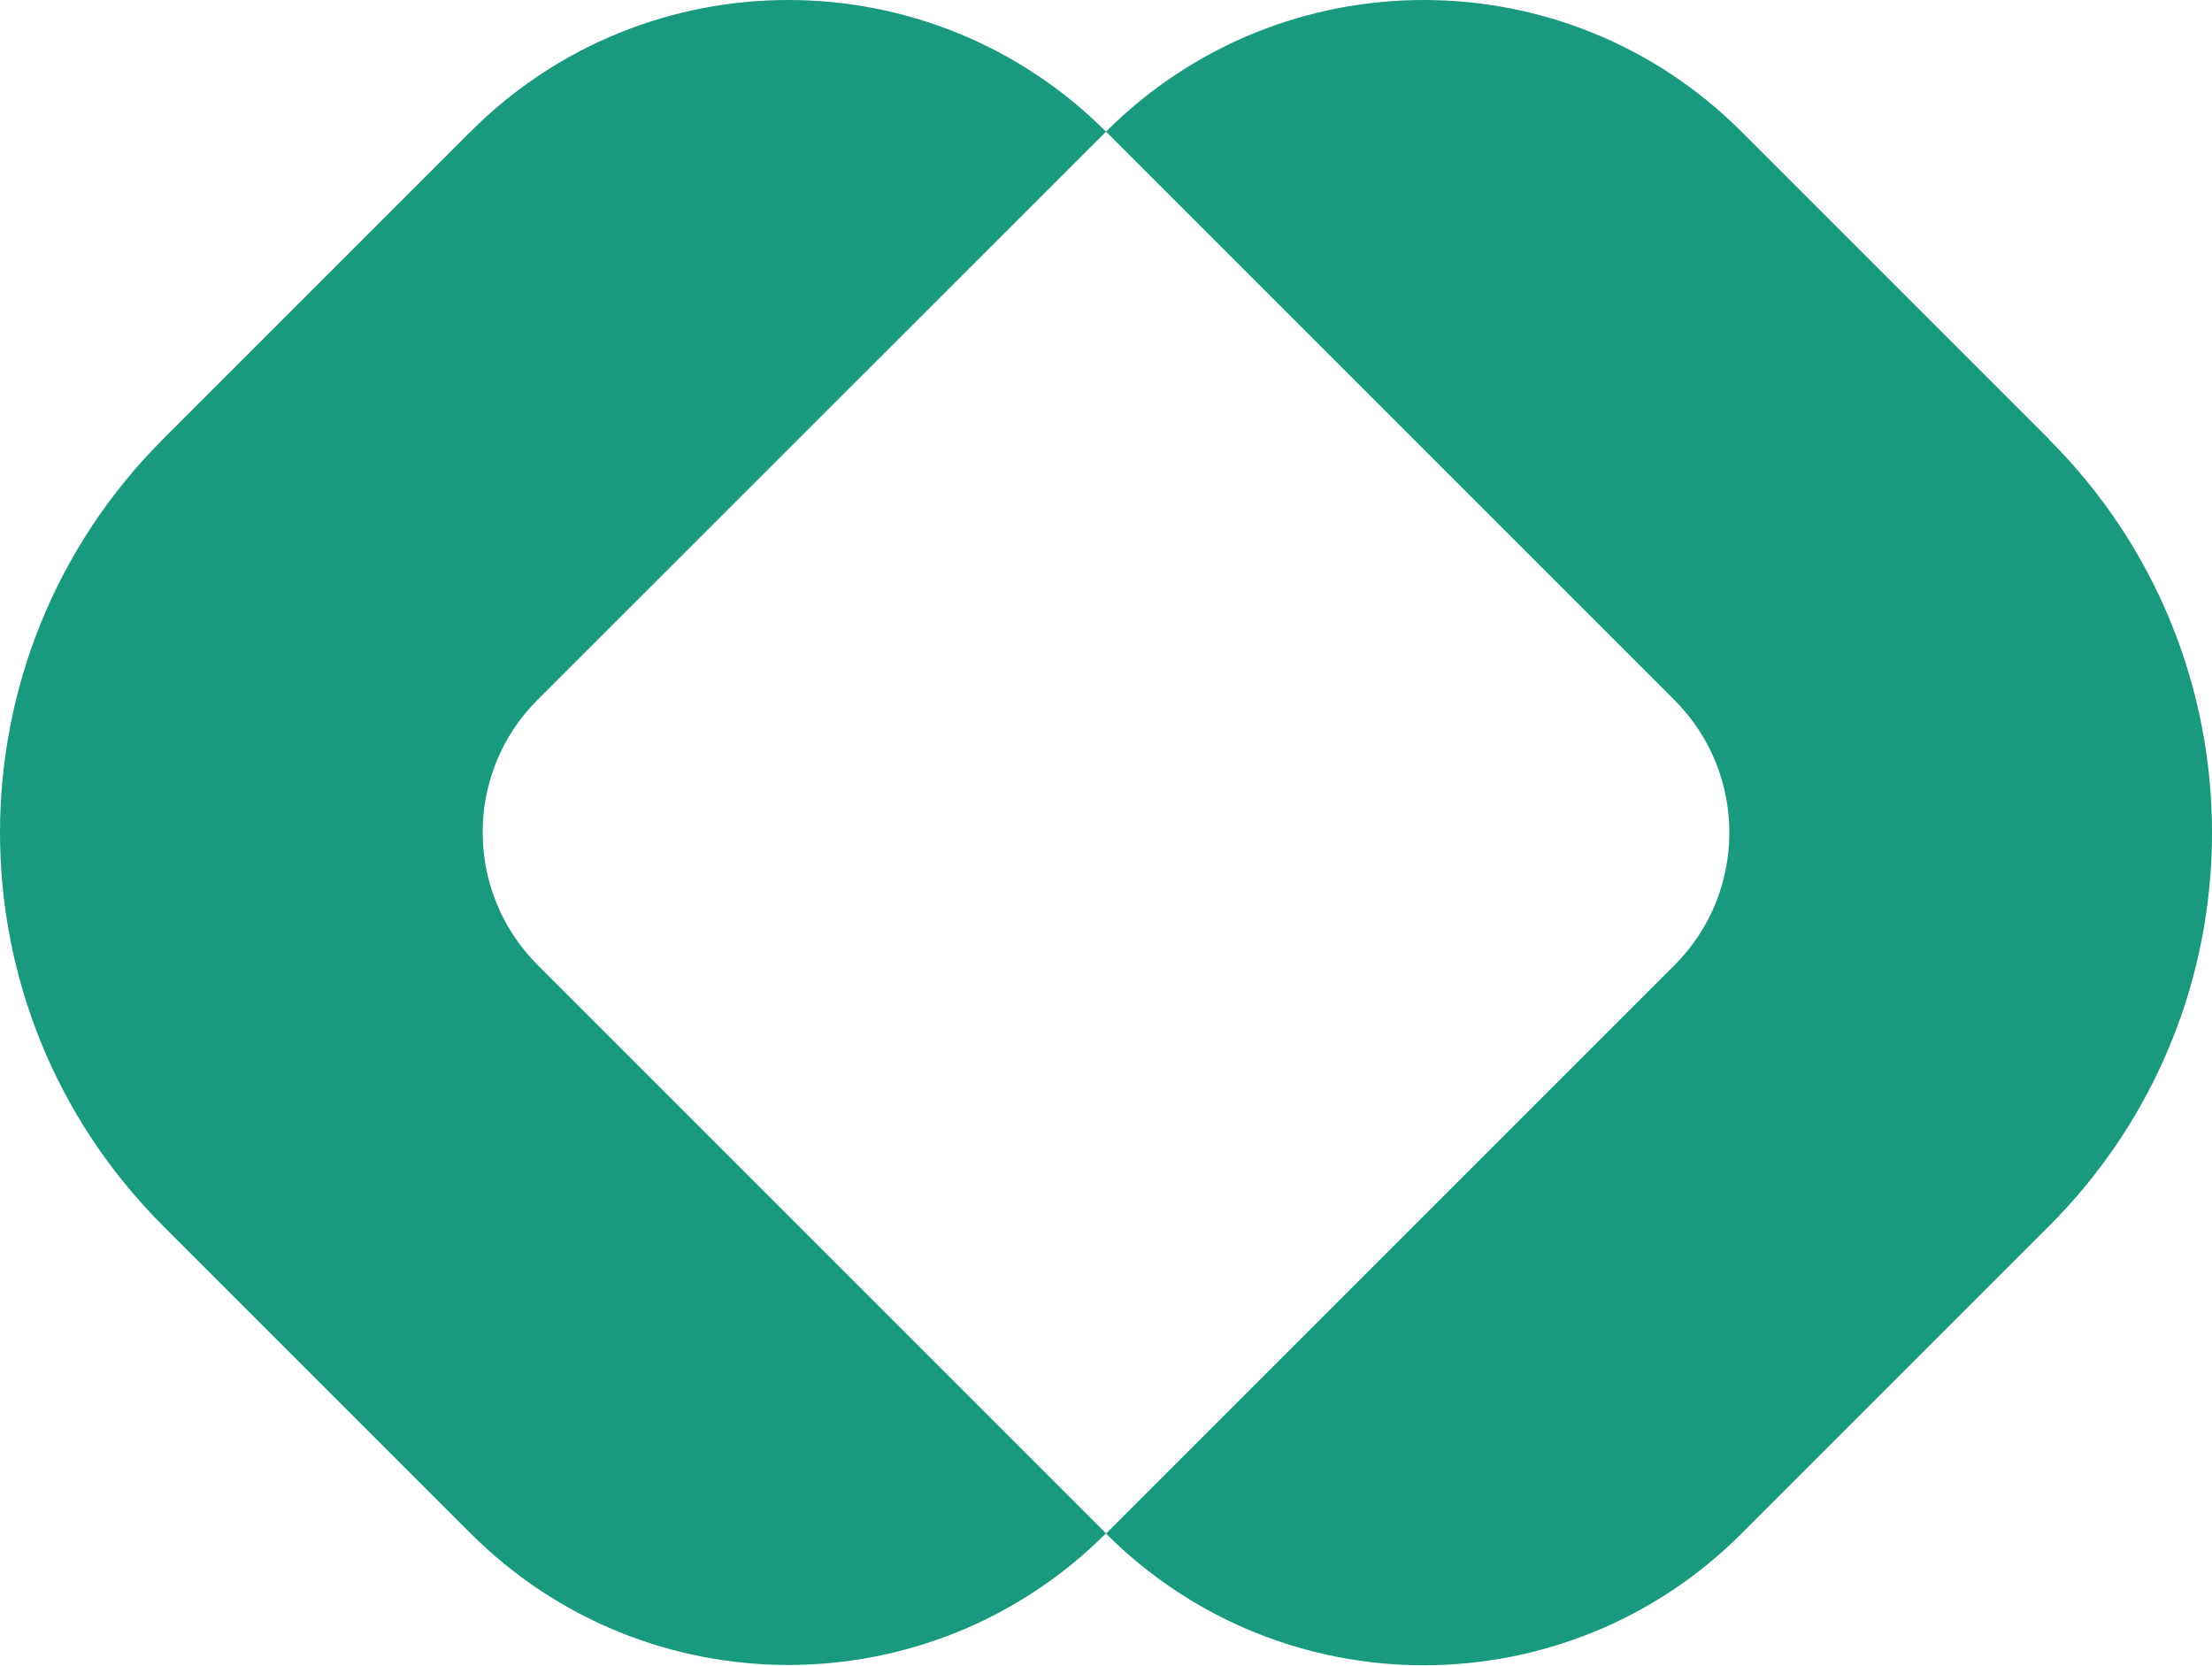
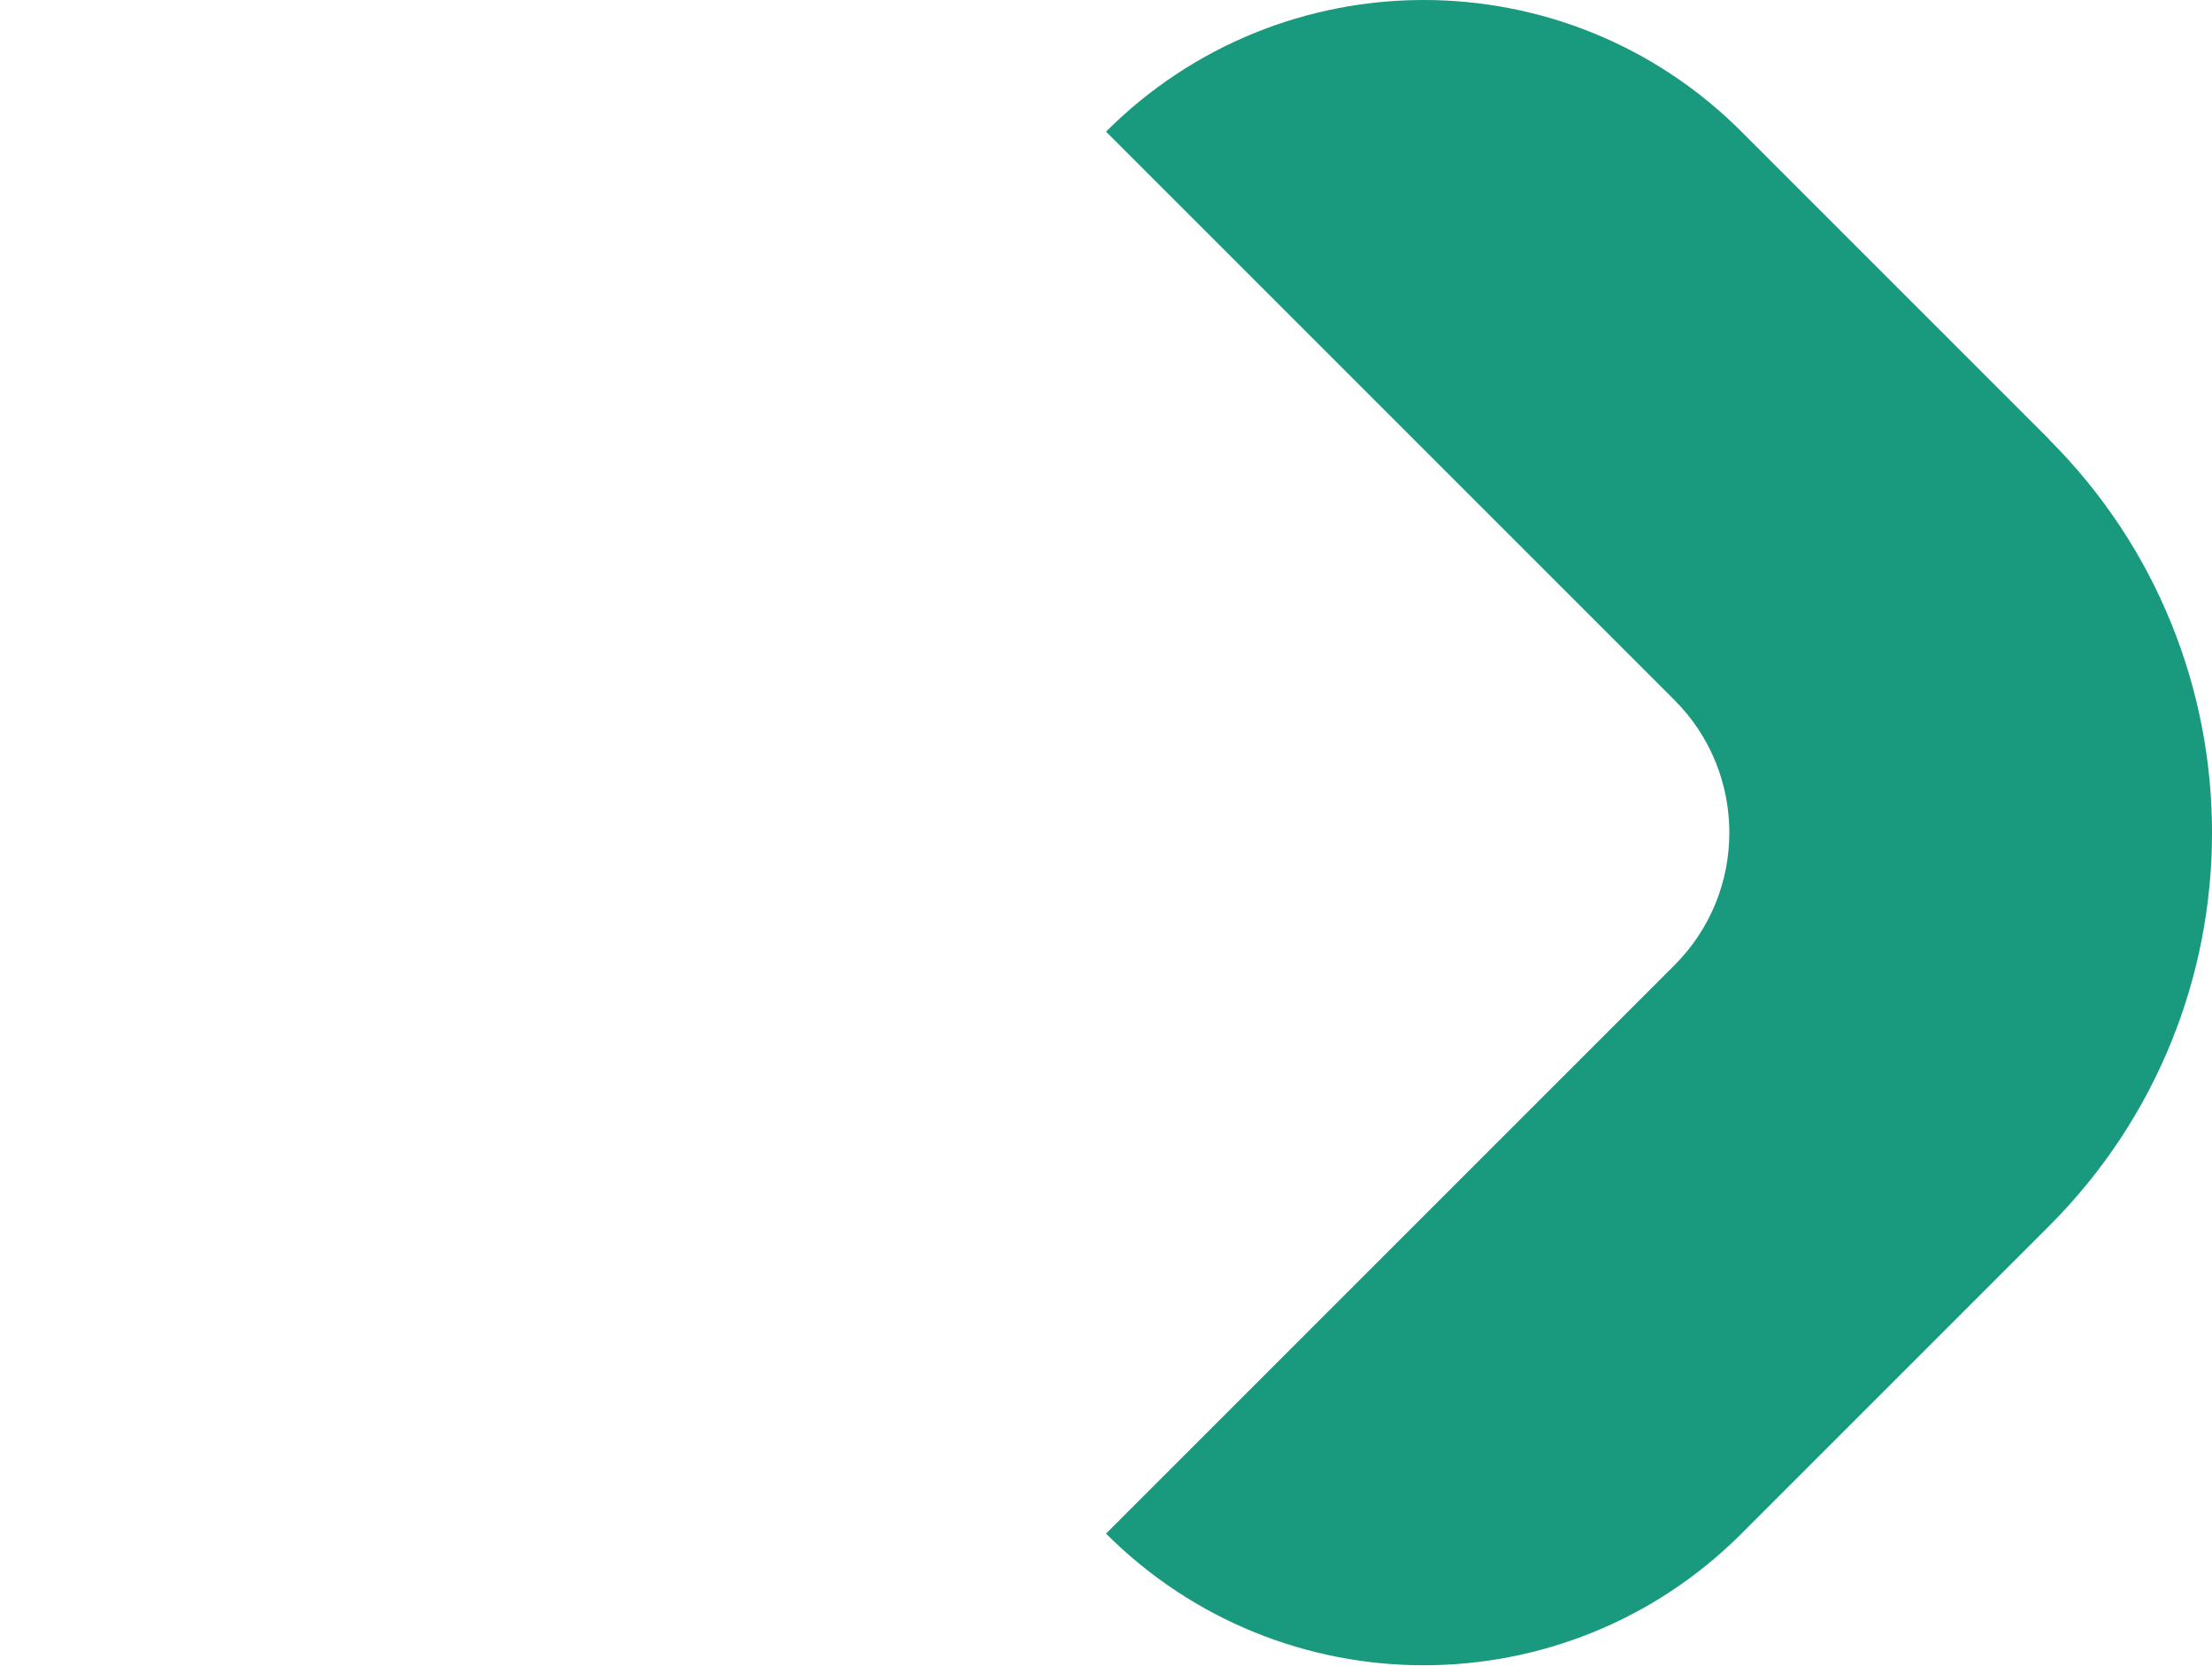
<svg xmlns="http://www.w3.org/2000/svg" width="247" height="186" viewBox="0 0 247 186" fill="none">
-   <path d="M123.501 14.701C103.899 -4.901 72.144 -4.901 52.542 14.701L18.205 49.038C-6.068 73.312 -6.068 112.646 18.205 136.888L52.542 171.224C72.144 190.826 103.899 190.826 123.501 171.224L60.023 107.746C51.856 99.578 51.856 86.314 60.023 78.147L123.501 14.701Z" fill="#199A7E" />
  <path d="M228.798 49.038L194.461 14.701C174.859 -4.901 143.104 -4.901 123.502 14.701L186.98 78.18C195.147 86.347 195.147 99.611 186.98 107.779L123.502 171.257C143.104 190.859 174.859 190.859 194.461 171.257L228.798 136.92C253.072 112.646 253.072 73.312 228.798 49.071V49.038Z" fill="#199A7E" />
</svg>